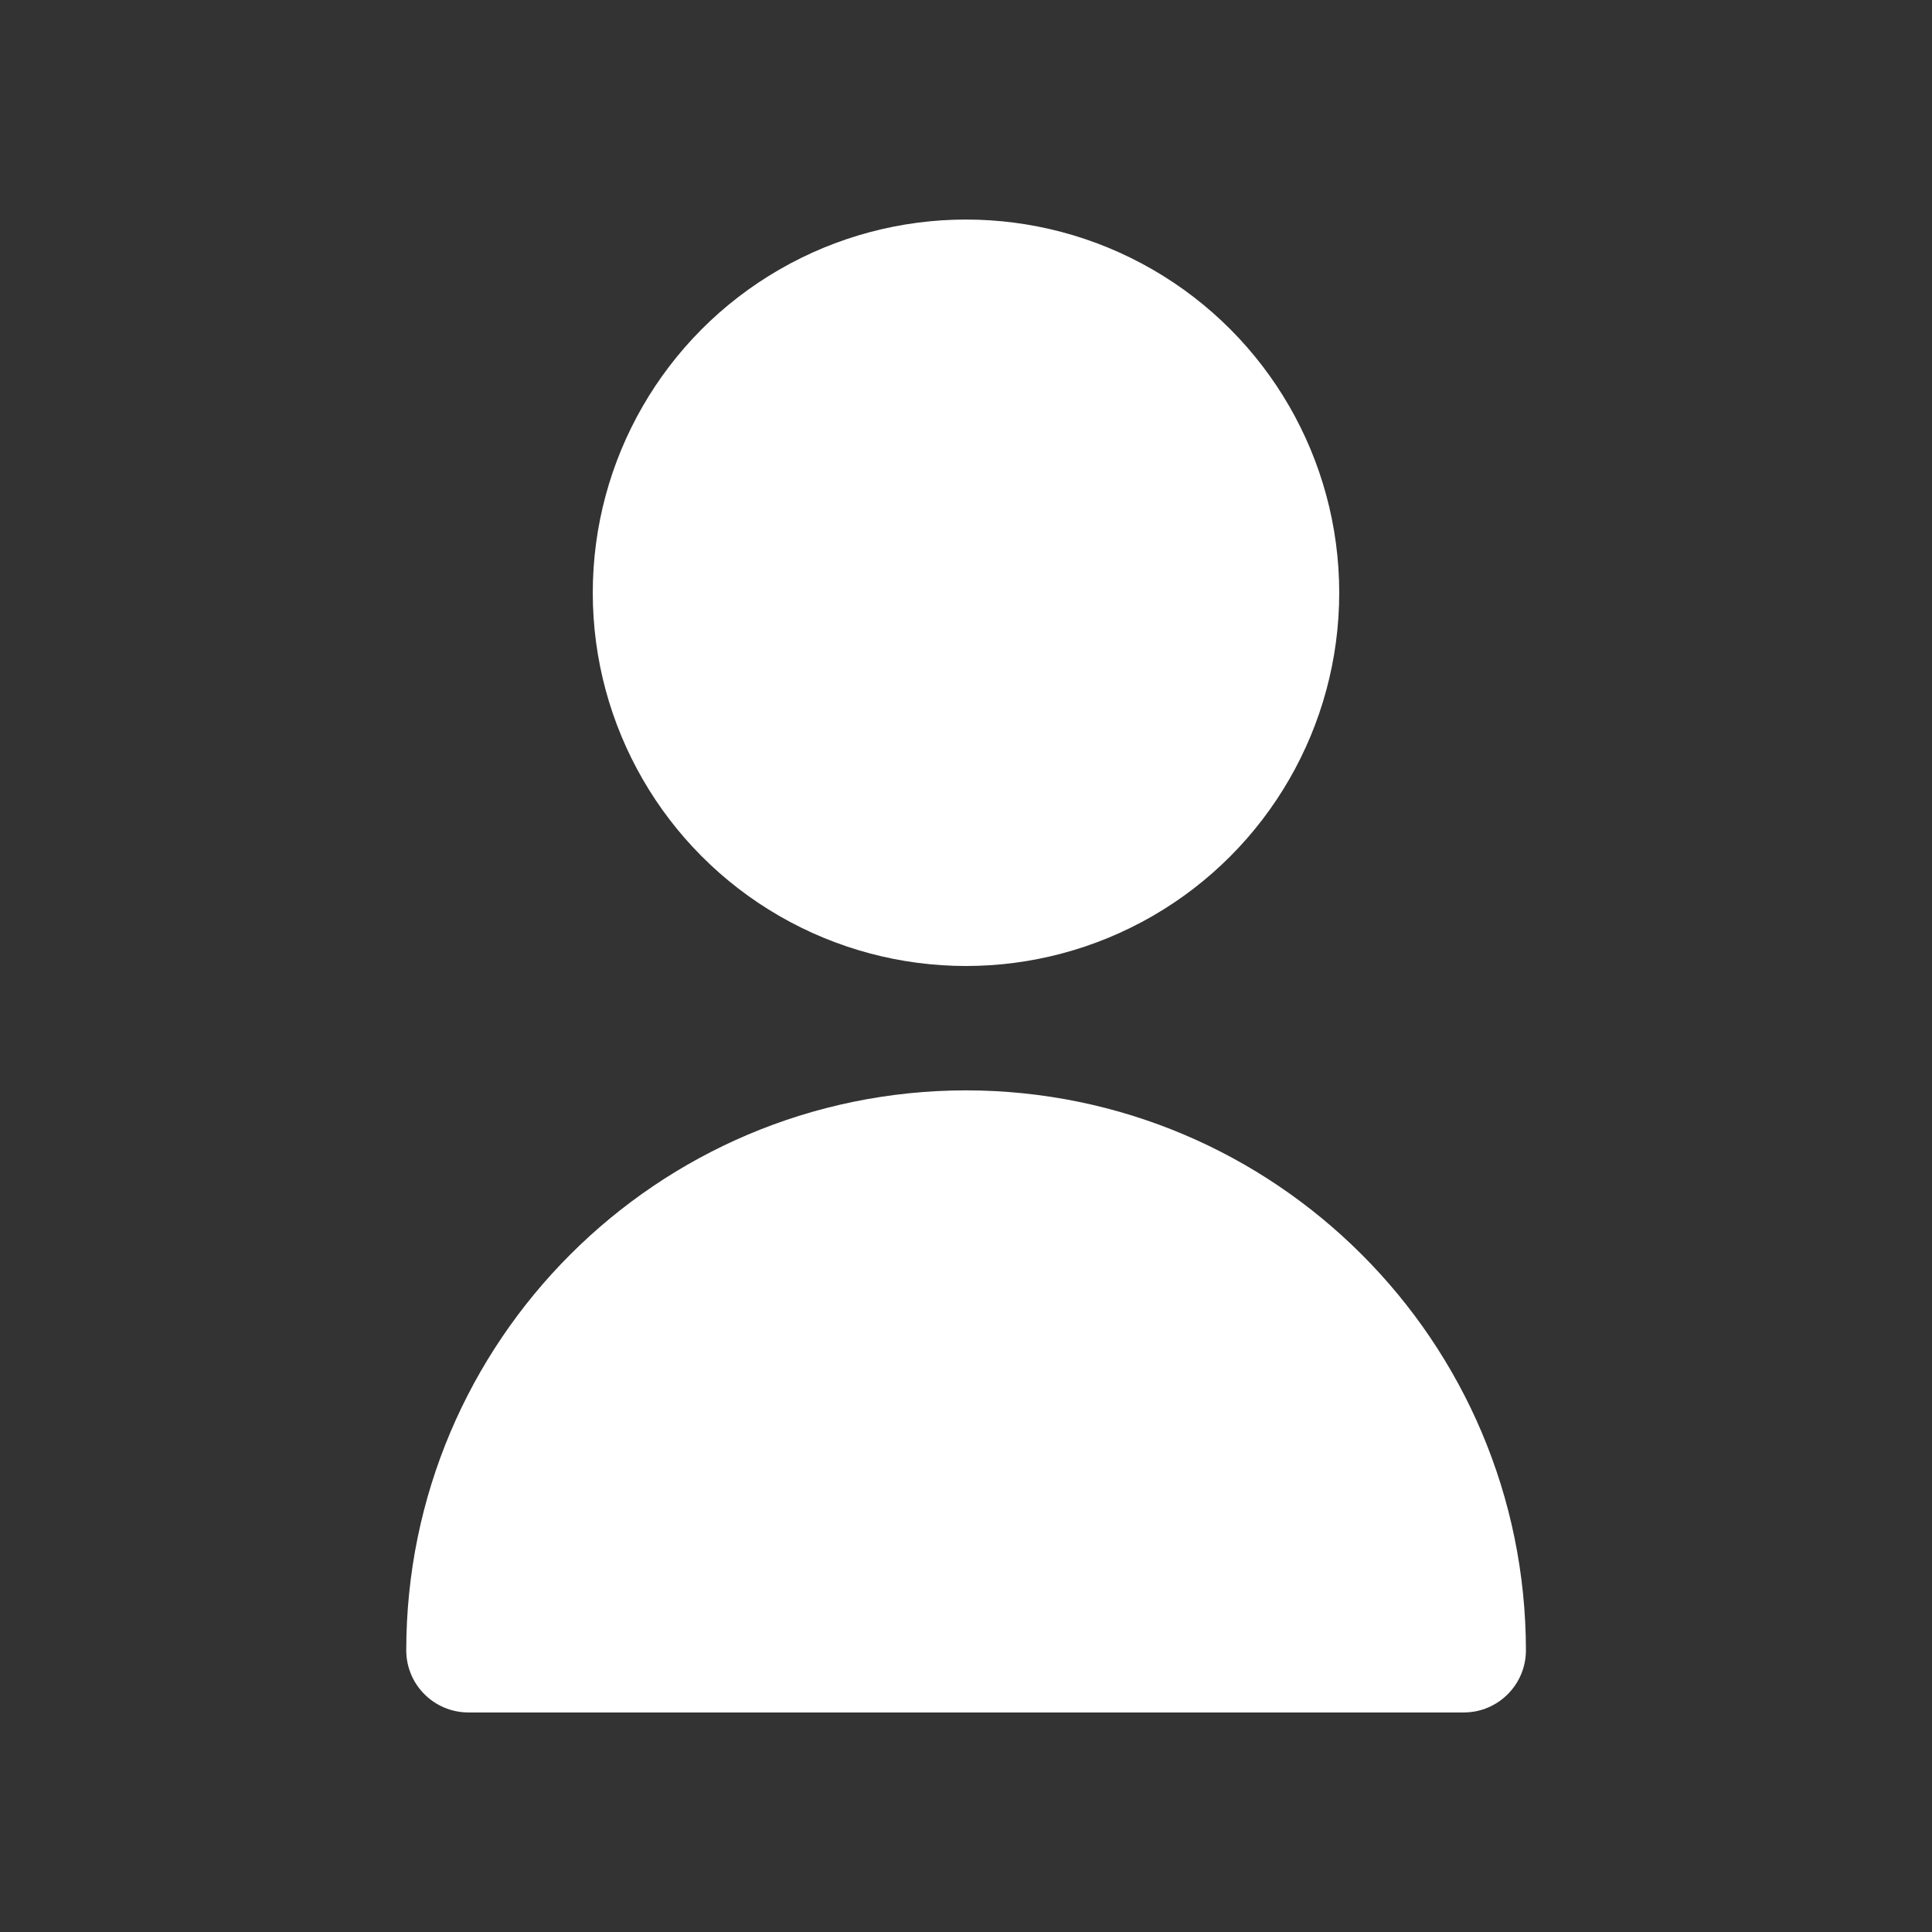
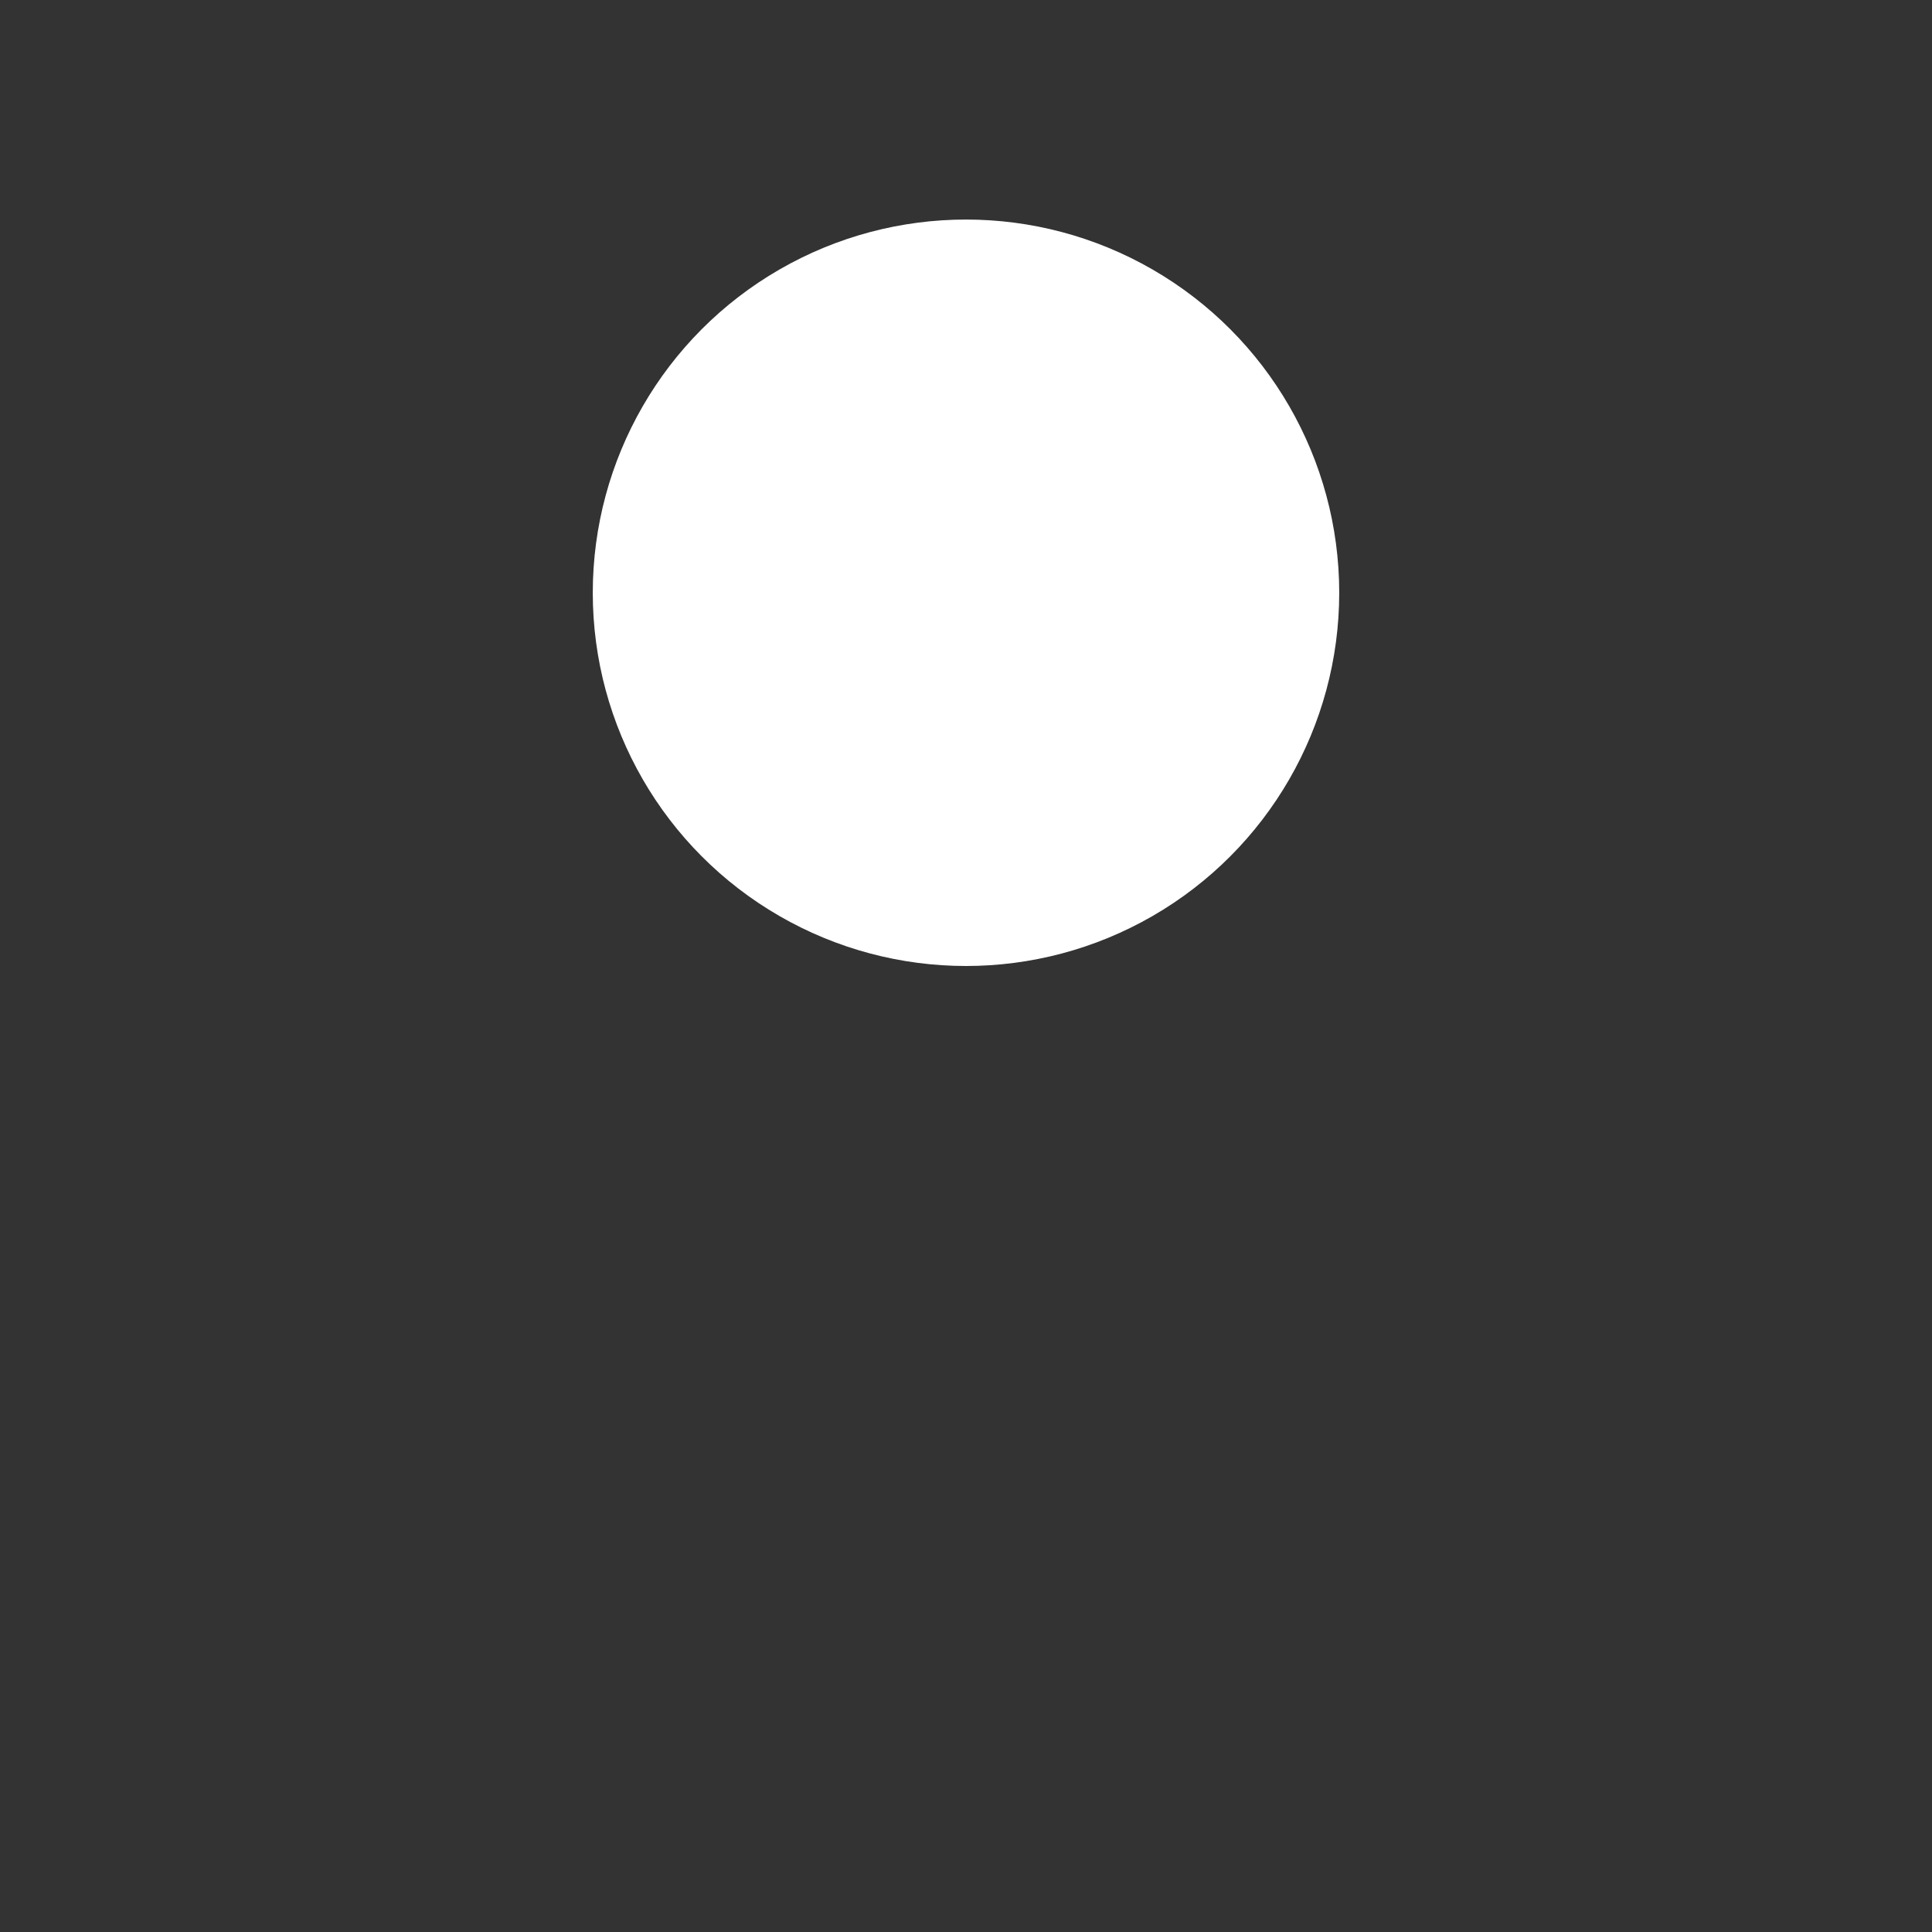
<svg xmlns="http://www.w3.org/2000/svg" version="1.1" id="Livello_1" x="0px" y="0px" viewBox="0 0 1100 1100" style="enable-background:new 0 0 1100 1100;" xml:space="preserve">
  <rect x="0" y="0" width="1100" height="1100" fill="#333333" stroke="none" />
  <g>
    <circle cx="550" cy="337.5" r="212.5" fill="#ffffff" />
-     <path d="M550,620.8C374,621,231.4,763.6,231.3,939.6c0,19.6,15.9,35.4,35.4,35.4h566.7c19.6,0,35.4-15.9,35.4-35.4   C868.6,763.6,726,621,550,620.8z" fill="#ffffff" />
  </g>
</svg>